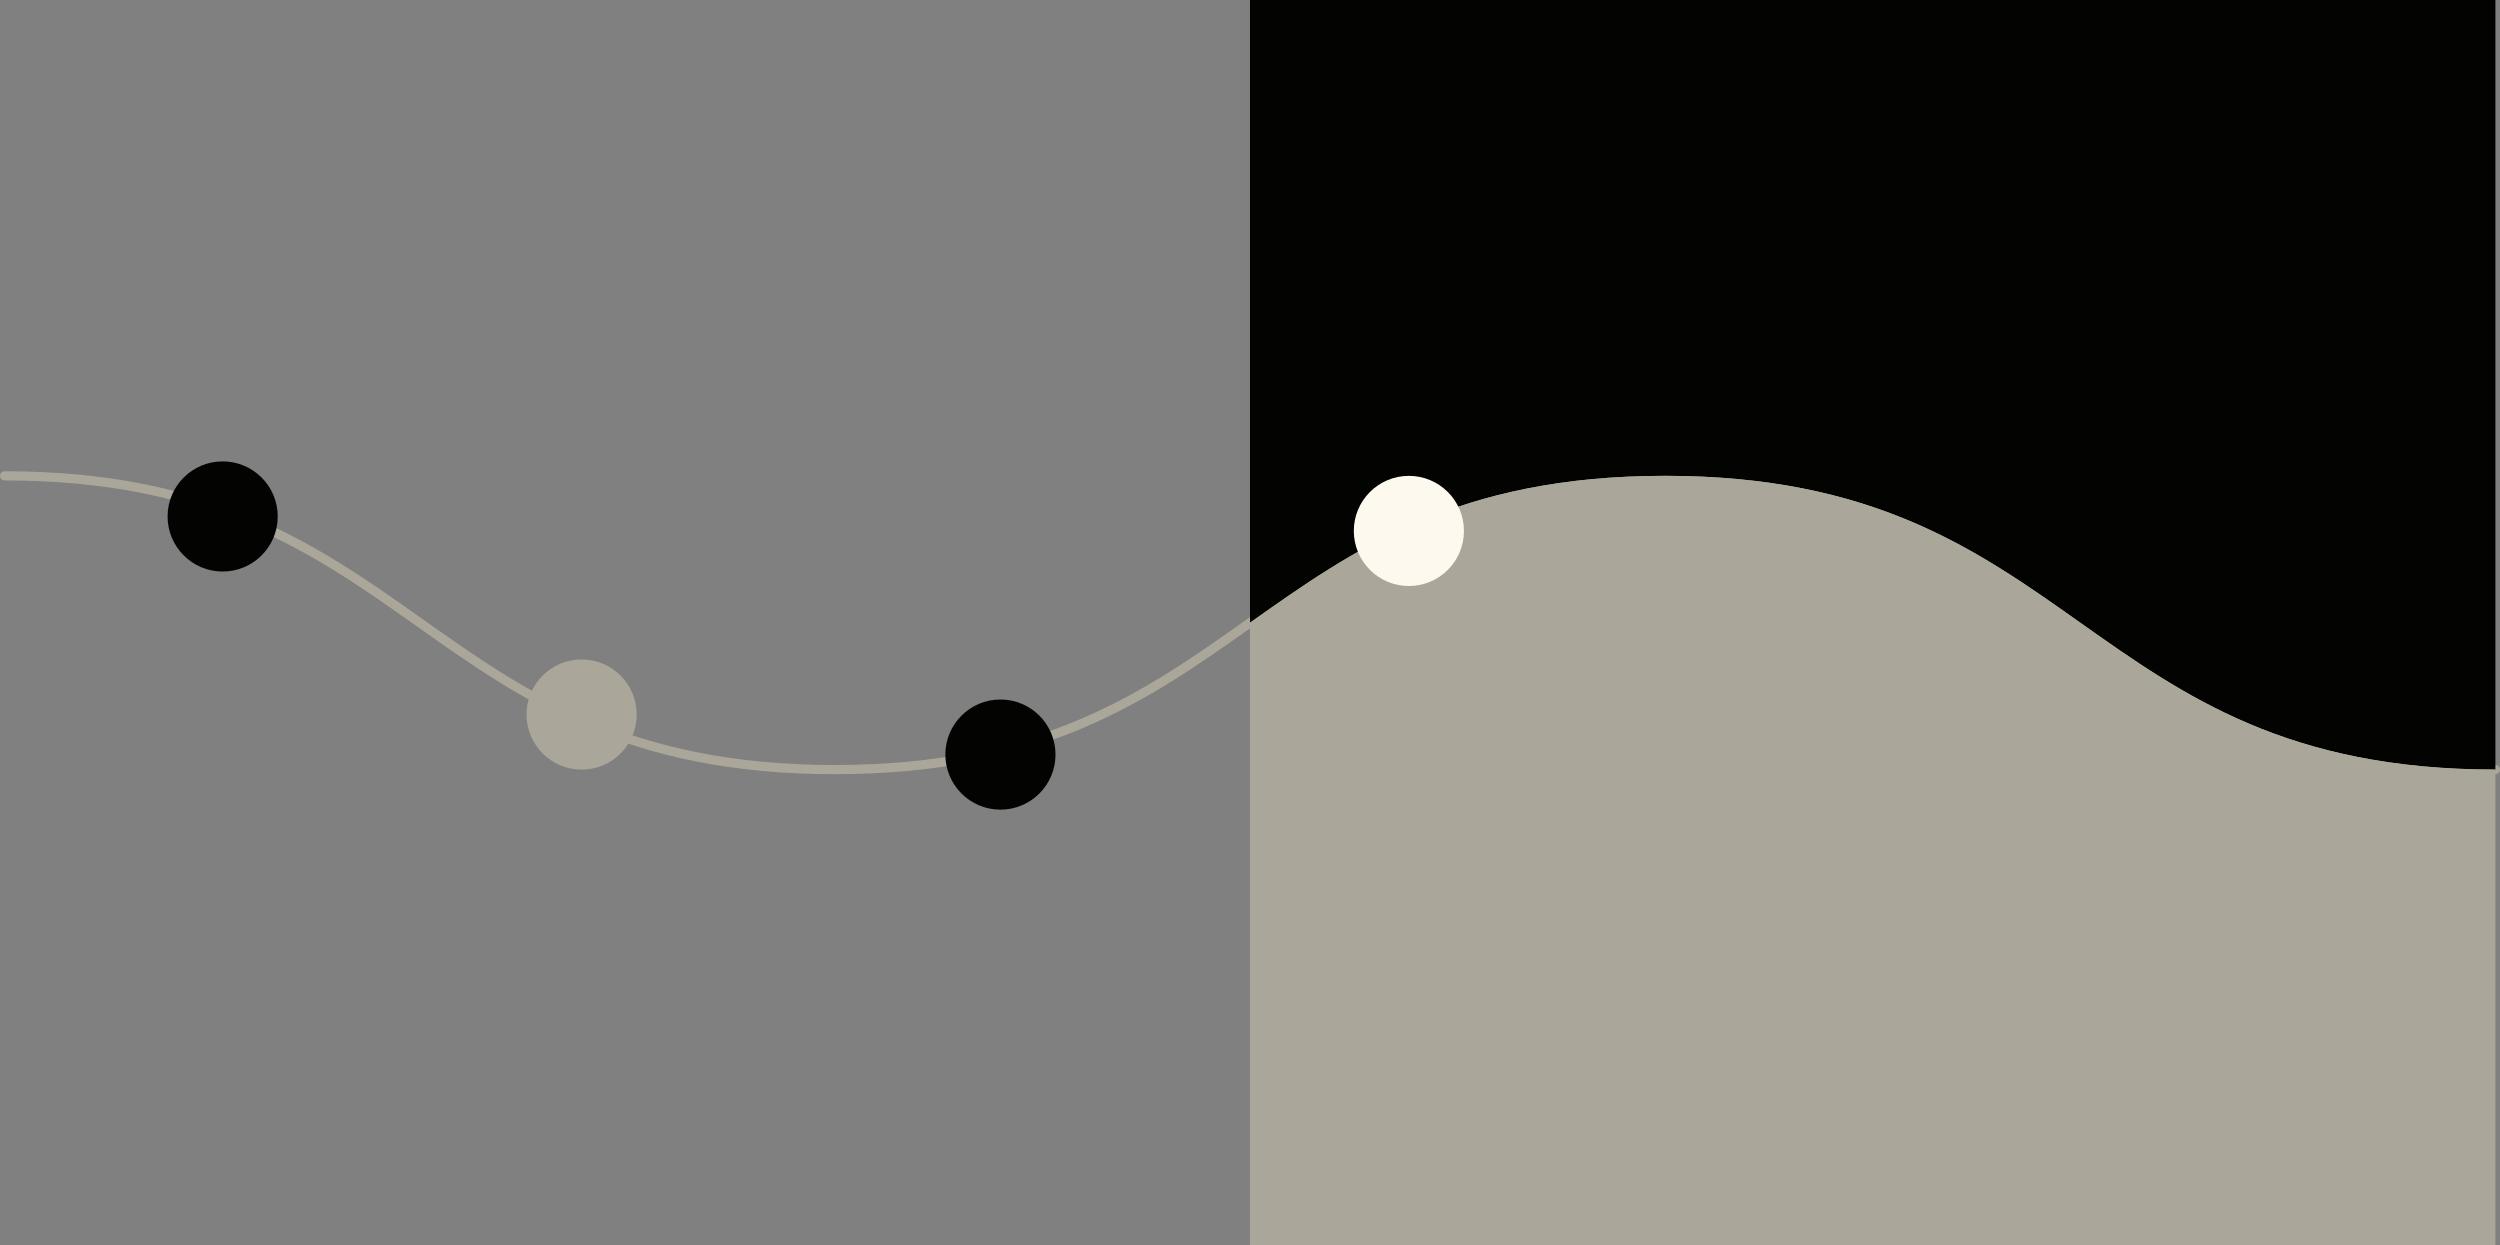
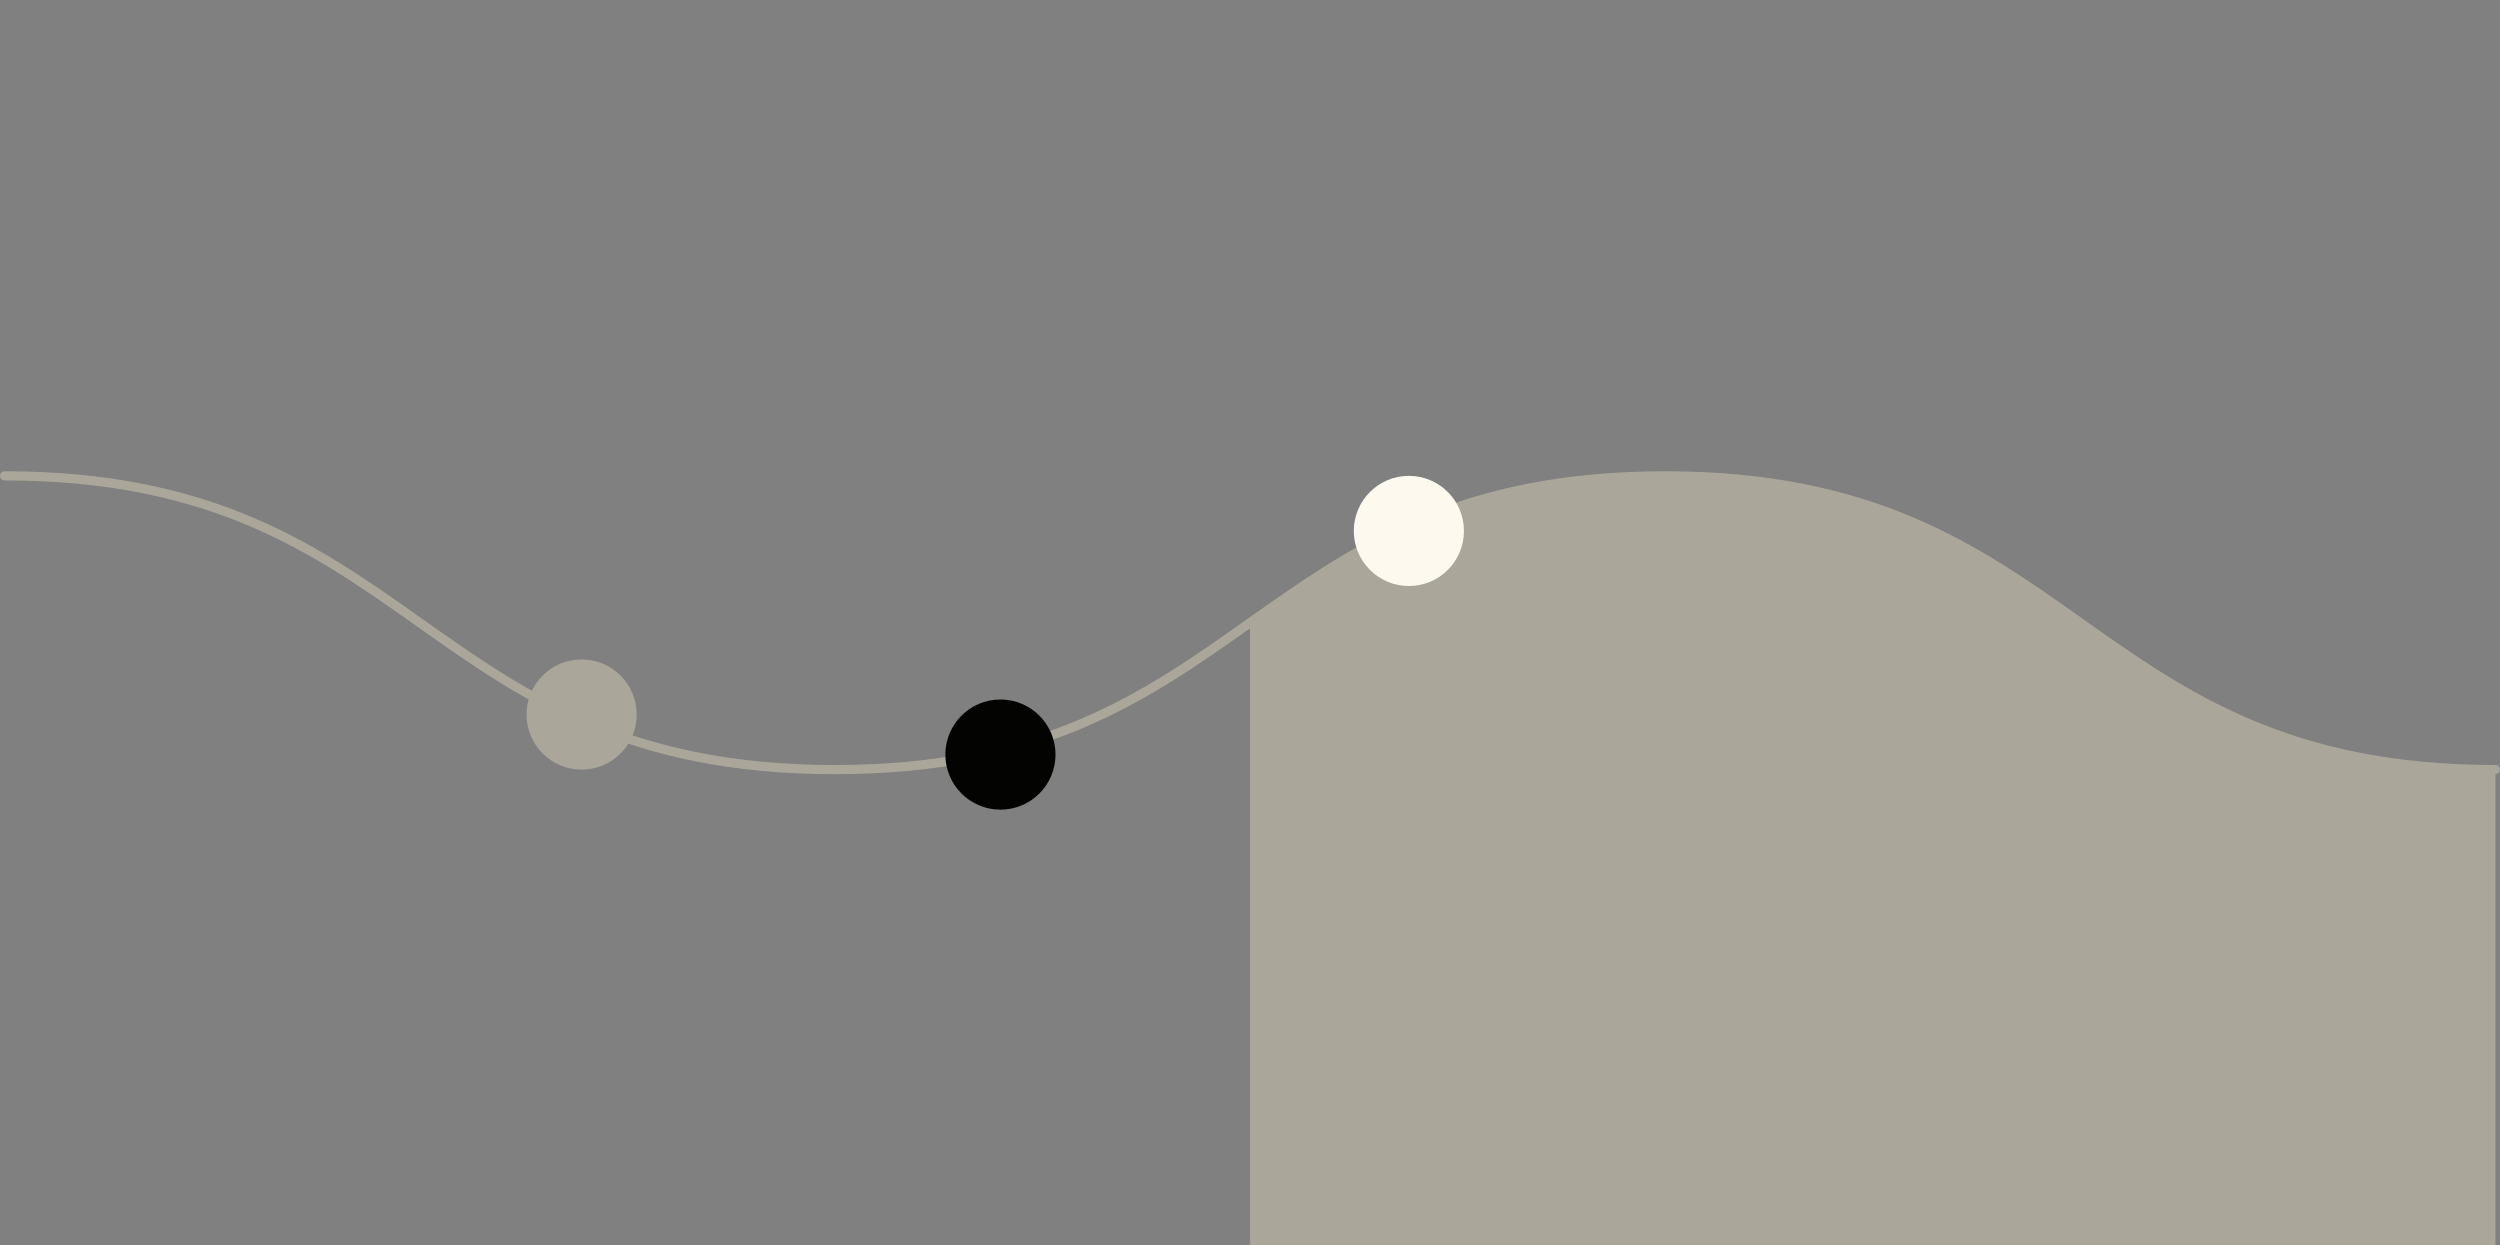
<svg xmlns="http://www.w3.org/2000/svg" id="Layer_1" viewBox="0 0 680.88 339.19">
  <rect x="0" y="0" width="680.88" height="339.19" fill="#808080" stroke="none" />
  <defs>
    <style>.cls-1{fill:none;stroke:#aaa79a;stroke-linecap:round;stroke-linejoin:round;stroke-width:2.5px;}.cls-2{fill:#aaa79a;}.cls-2,.cls-3,.cls-4{stroke-width:0px;}.cls-3{fill:#fdf9ee;}.cls-4{fill:#030402;}</style>
  </defs>
  <path id="Path_108" class="cls-1" d="m679.63,209.6c-113.06,0-113.06-80-226.12-80s-113.07,80-226.13,80S114.31,129.6,1.25,129.6" />
-   <path id="Path_109" class="cls-4" d="m340.44,0v169.6c28.27-20,56.53-40,113.07-40,113.06,0,113.06,80,226.12,80V0h-339.19Z" />
  <path id="Path_110" class="cls-2" d="m340.44,169.6v169.59h339.19v-129.6c-113.06,0-113.06-80-226.12-80-56.54,0-84.8,20-113.07,40h0Z" />
  <circle id="Ellipse_22" class="cls-2" cx="158.4" cy="194.6" r="15" />
  <circle id="Ellipse_23" class="cls-4" cx="272.47" cy="205.51" r="15" />
  <circle id="Ellipse_24" class="cls-3" cx="383.71" cy="144.6" r="15" />
-   <circle id="Ellipse_25" class="cls-4" cx="60.64" cy="140.66" r="15" />
</svg>